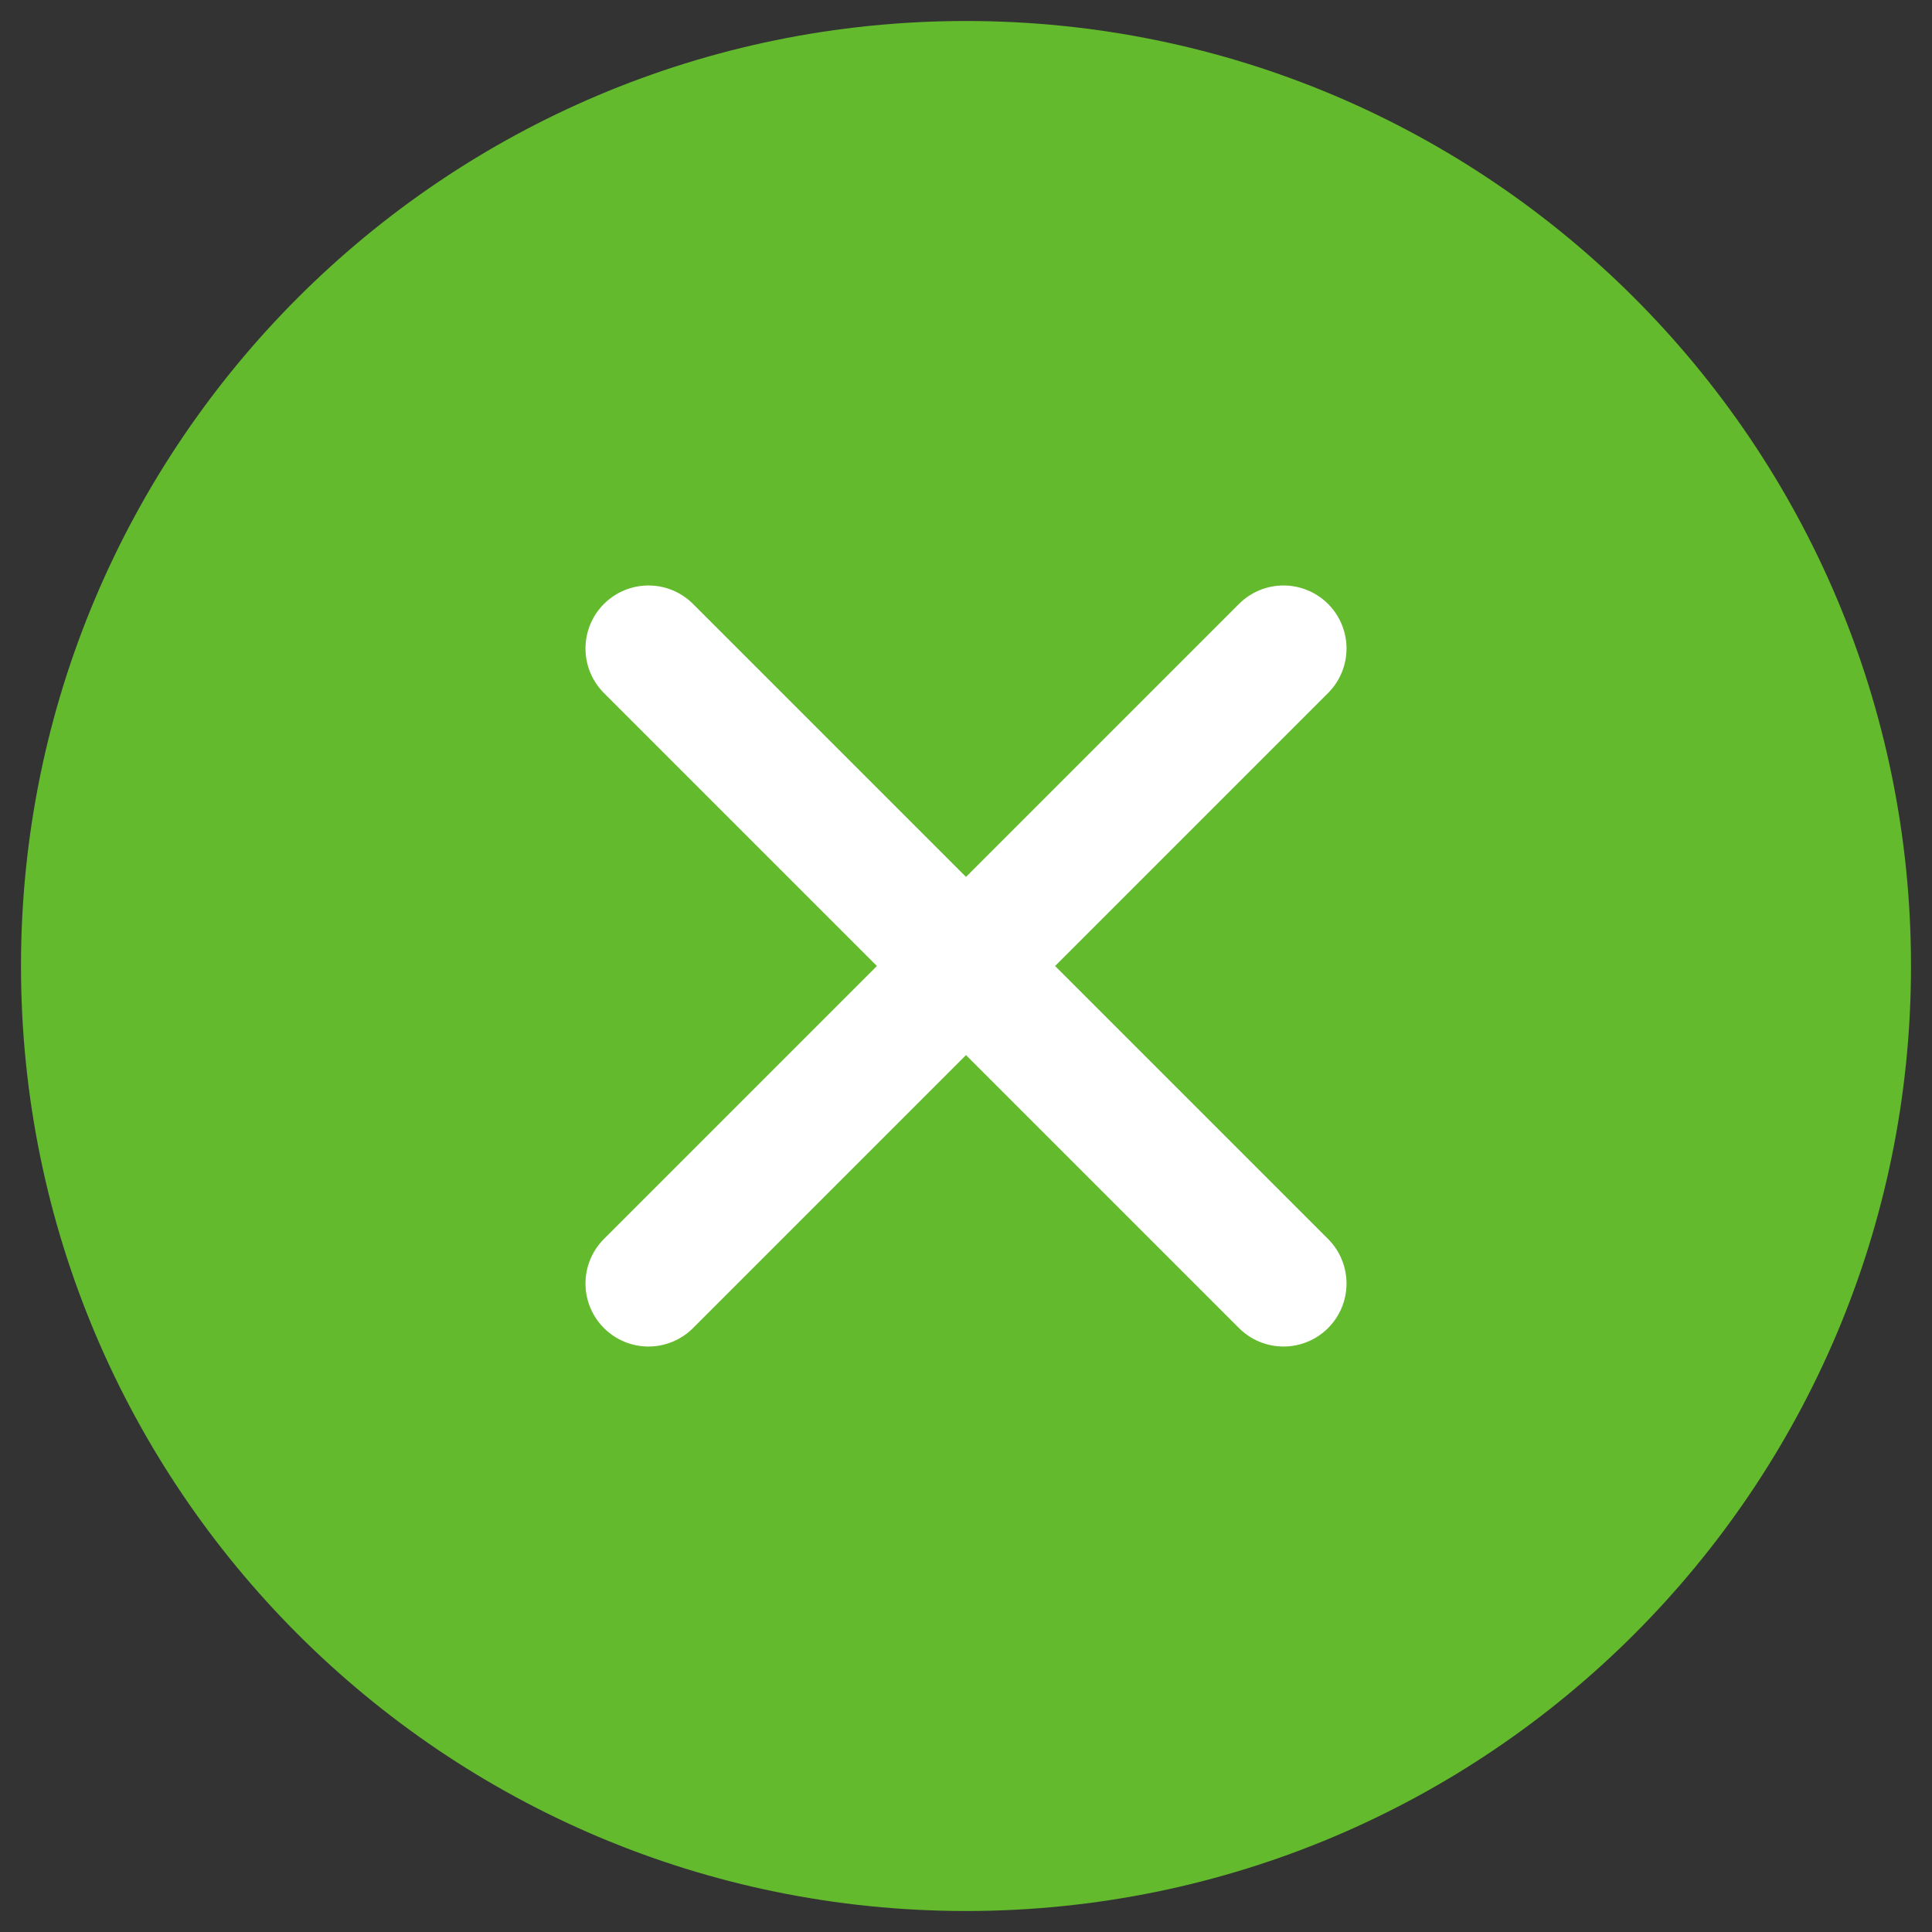
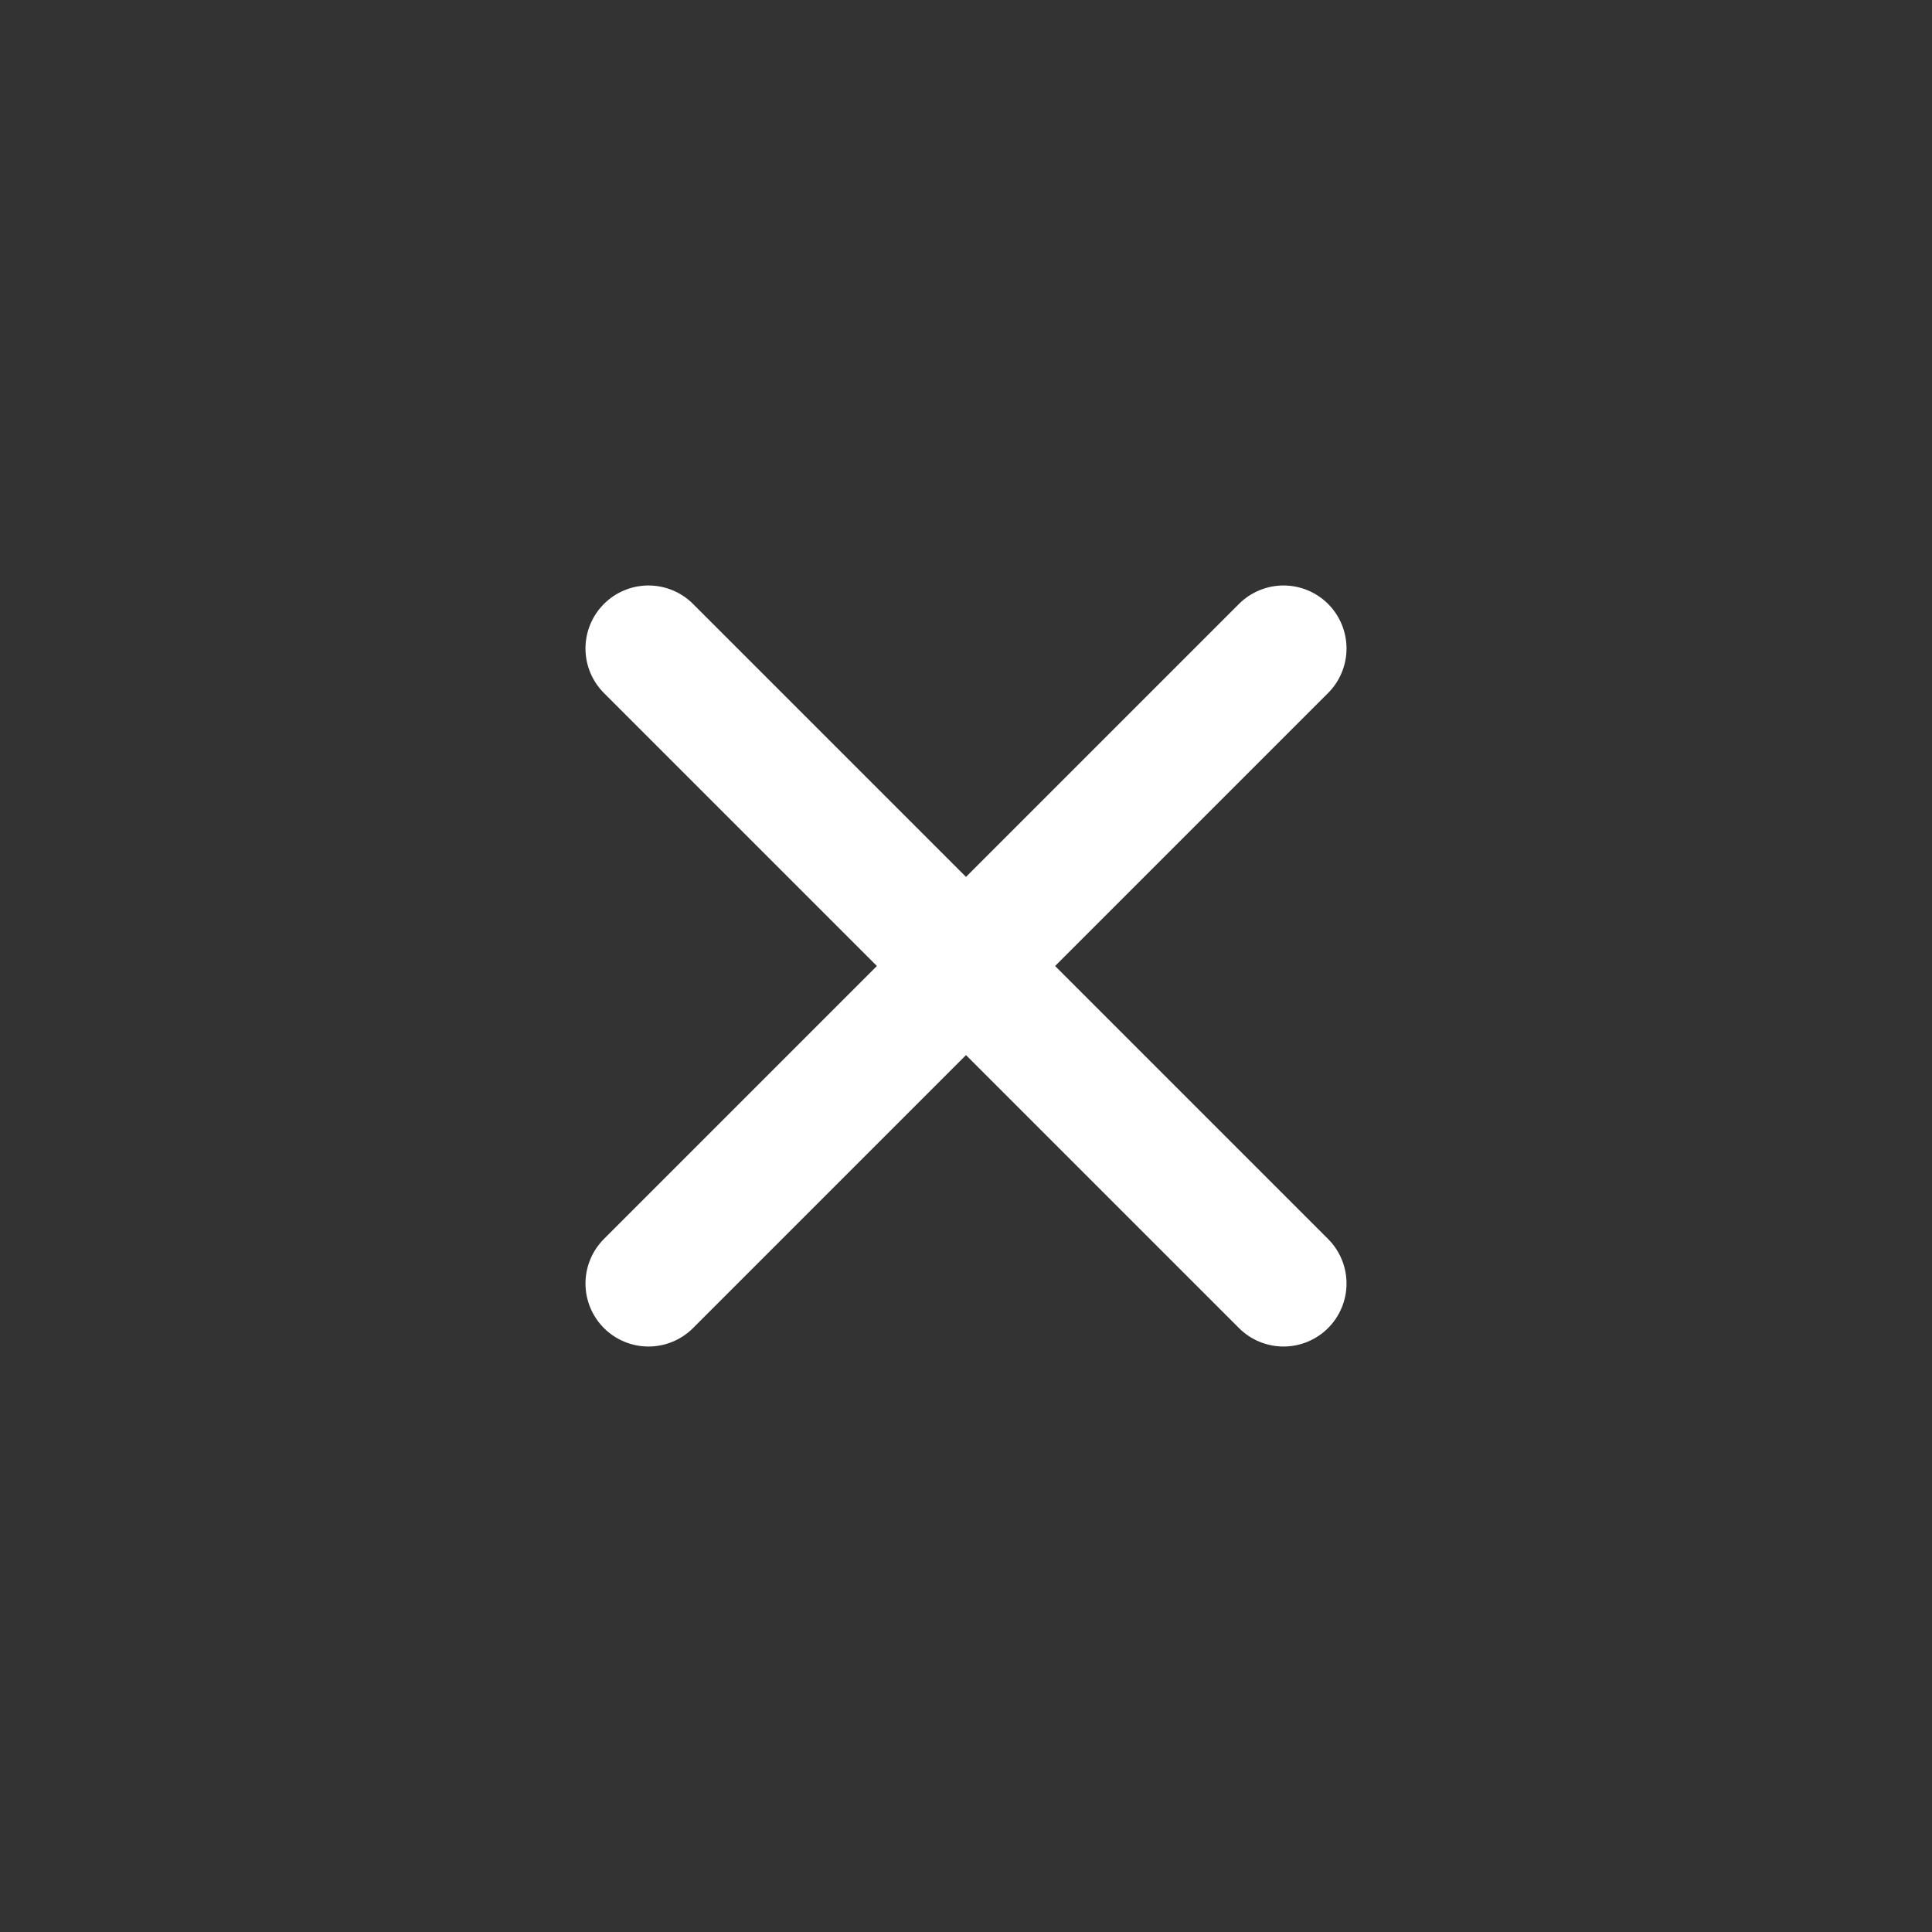
<svg xmlns="http://www.w3.org/2000/svg" class="area-ranking-close" width="23" height="23" viewBox="0 0 23 23" fill="none">
  <rect x="0" y="0" width="23" height="23" fill="#333333" stroke="none" />
-   <path d="M11.5 22C17.299 22 22 17.299 22 11.5C22 5.701 17.299 1 11.5 1C5.701 1 1 5.701 1 11.5C1 17.299 5.701 22 11.5 22Z" fill="#63ba2d" stroke="#63ba2d" stroke-width="1.5" stroke-linecap="round" stroke-linejoin="round" />
  <path d="M7.72 7.72L15.28 15.28M15.28 7.72L7.72 15.28L15.28 7.72Z" stroke="white" stroke-width="1.5" stroke-linecap="round" stroke-linejoin="round" />
</svg>